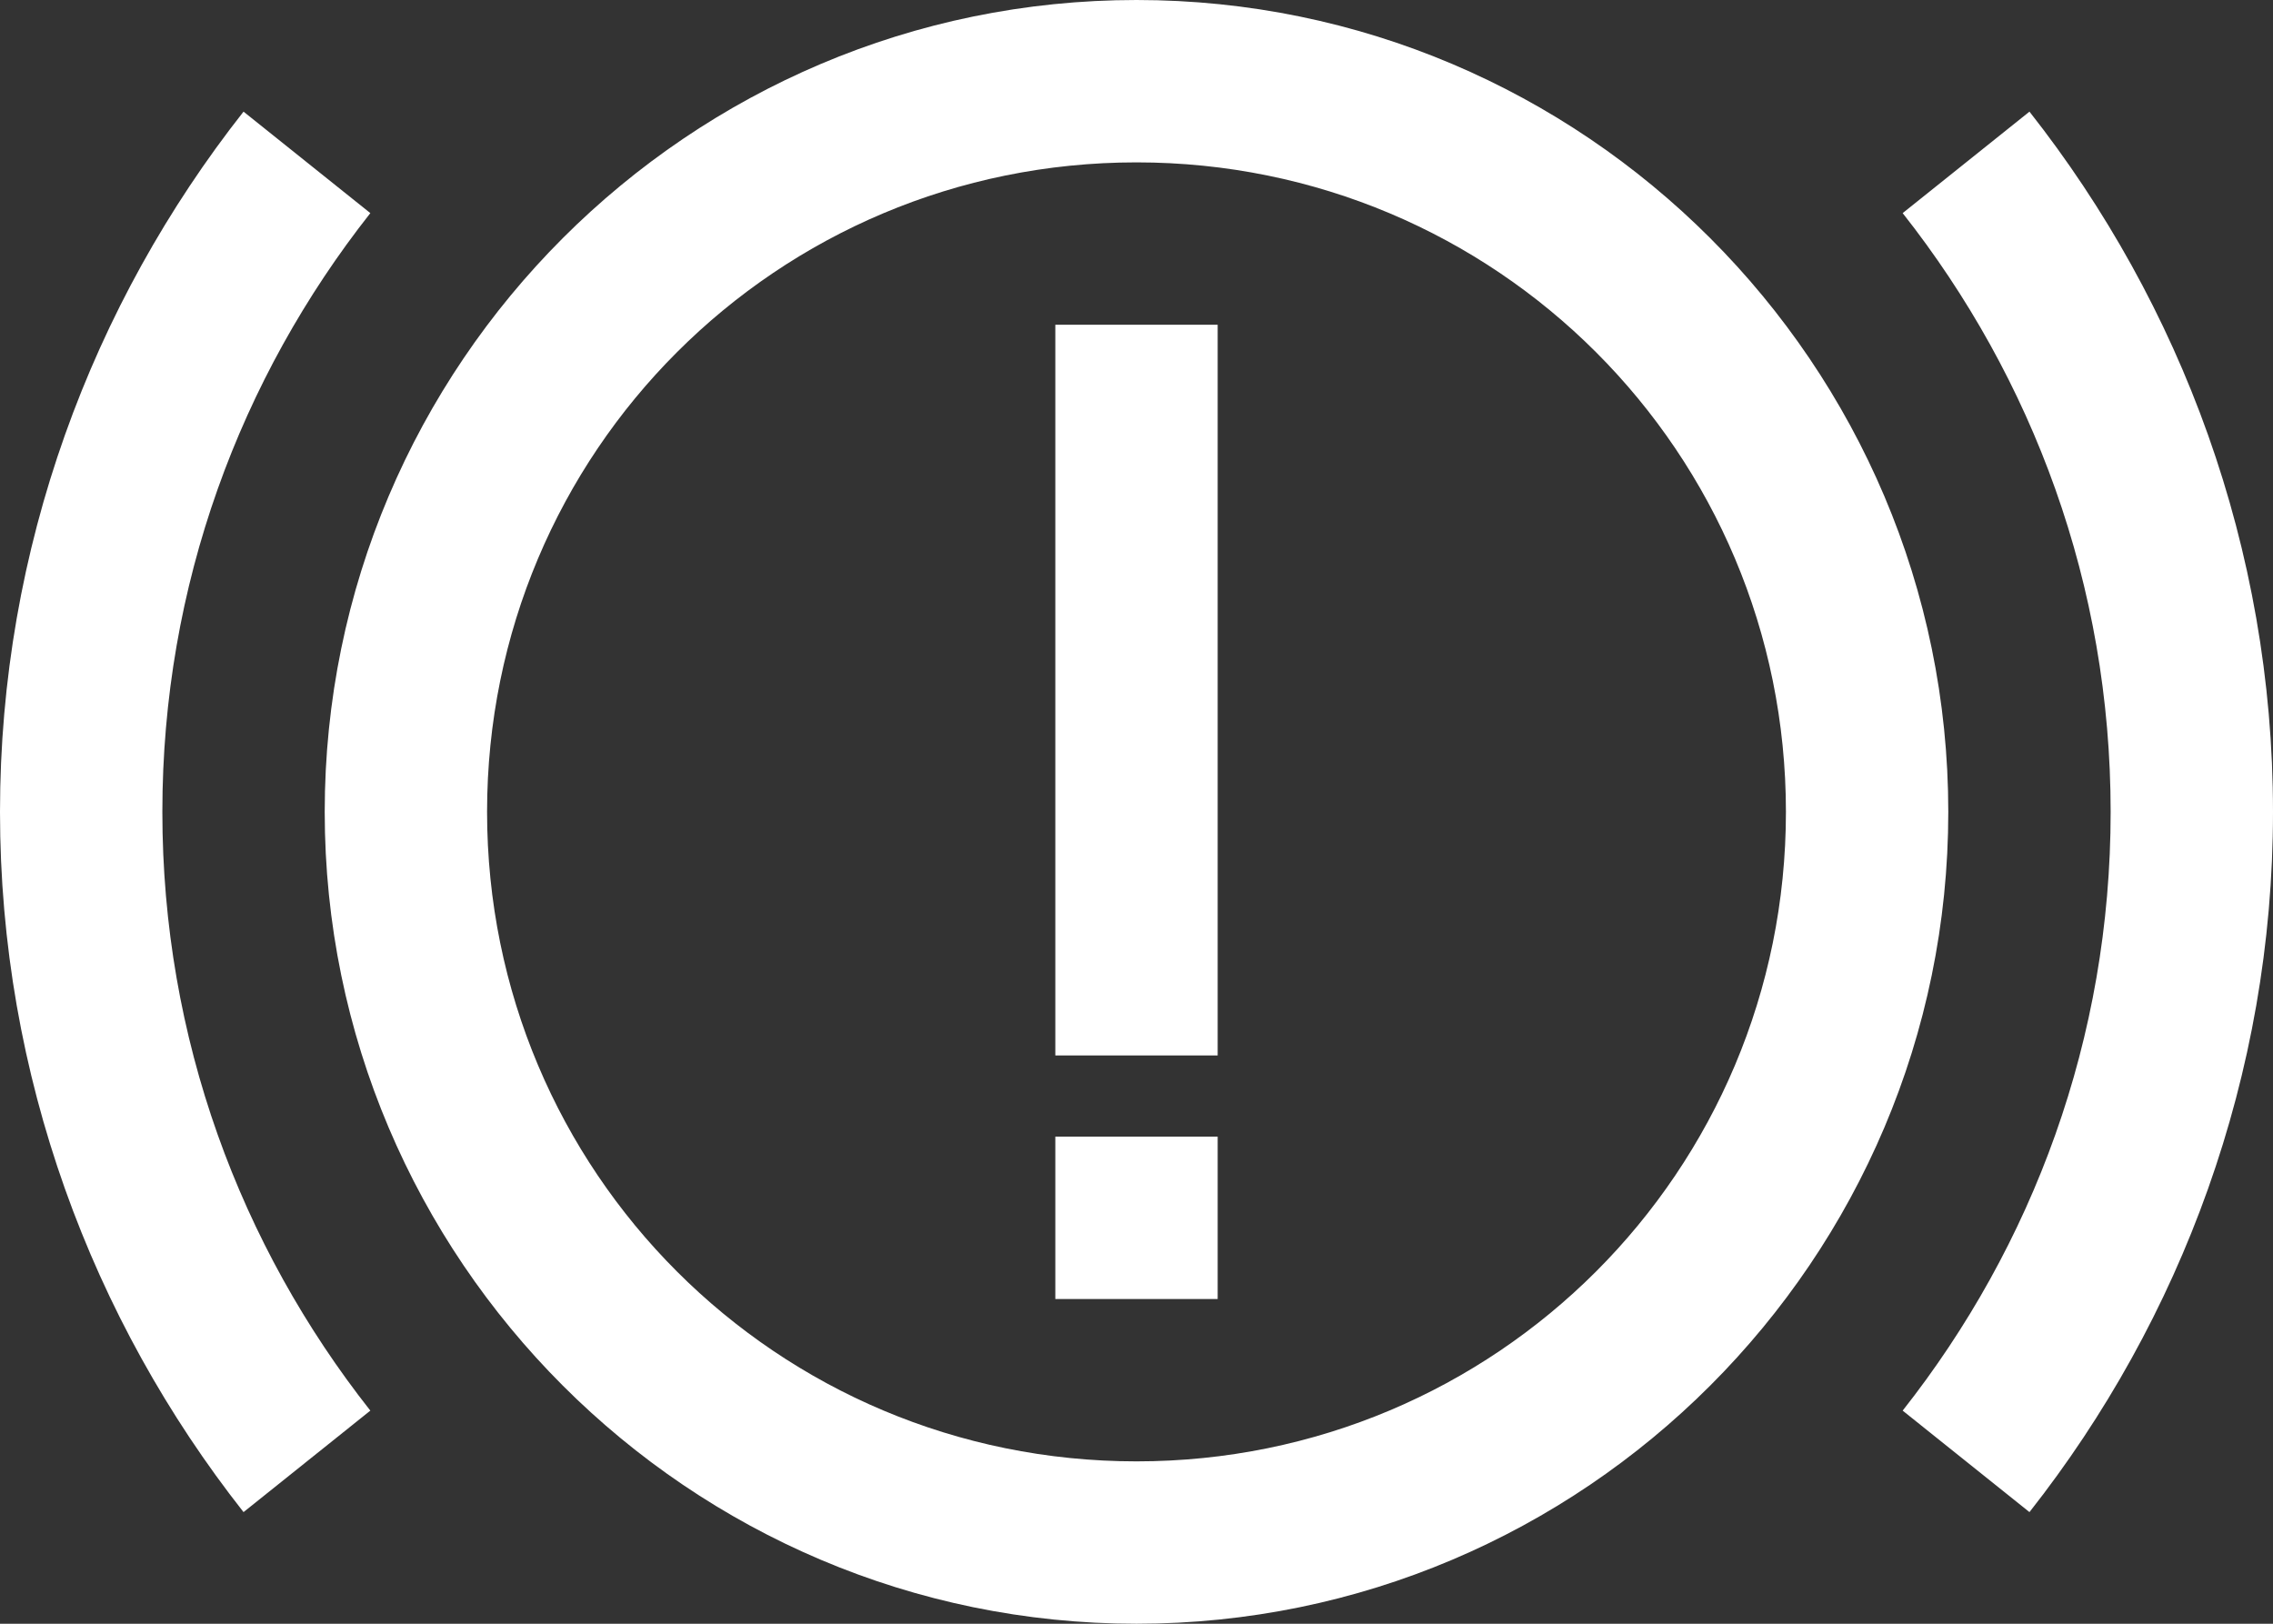
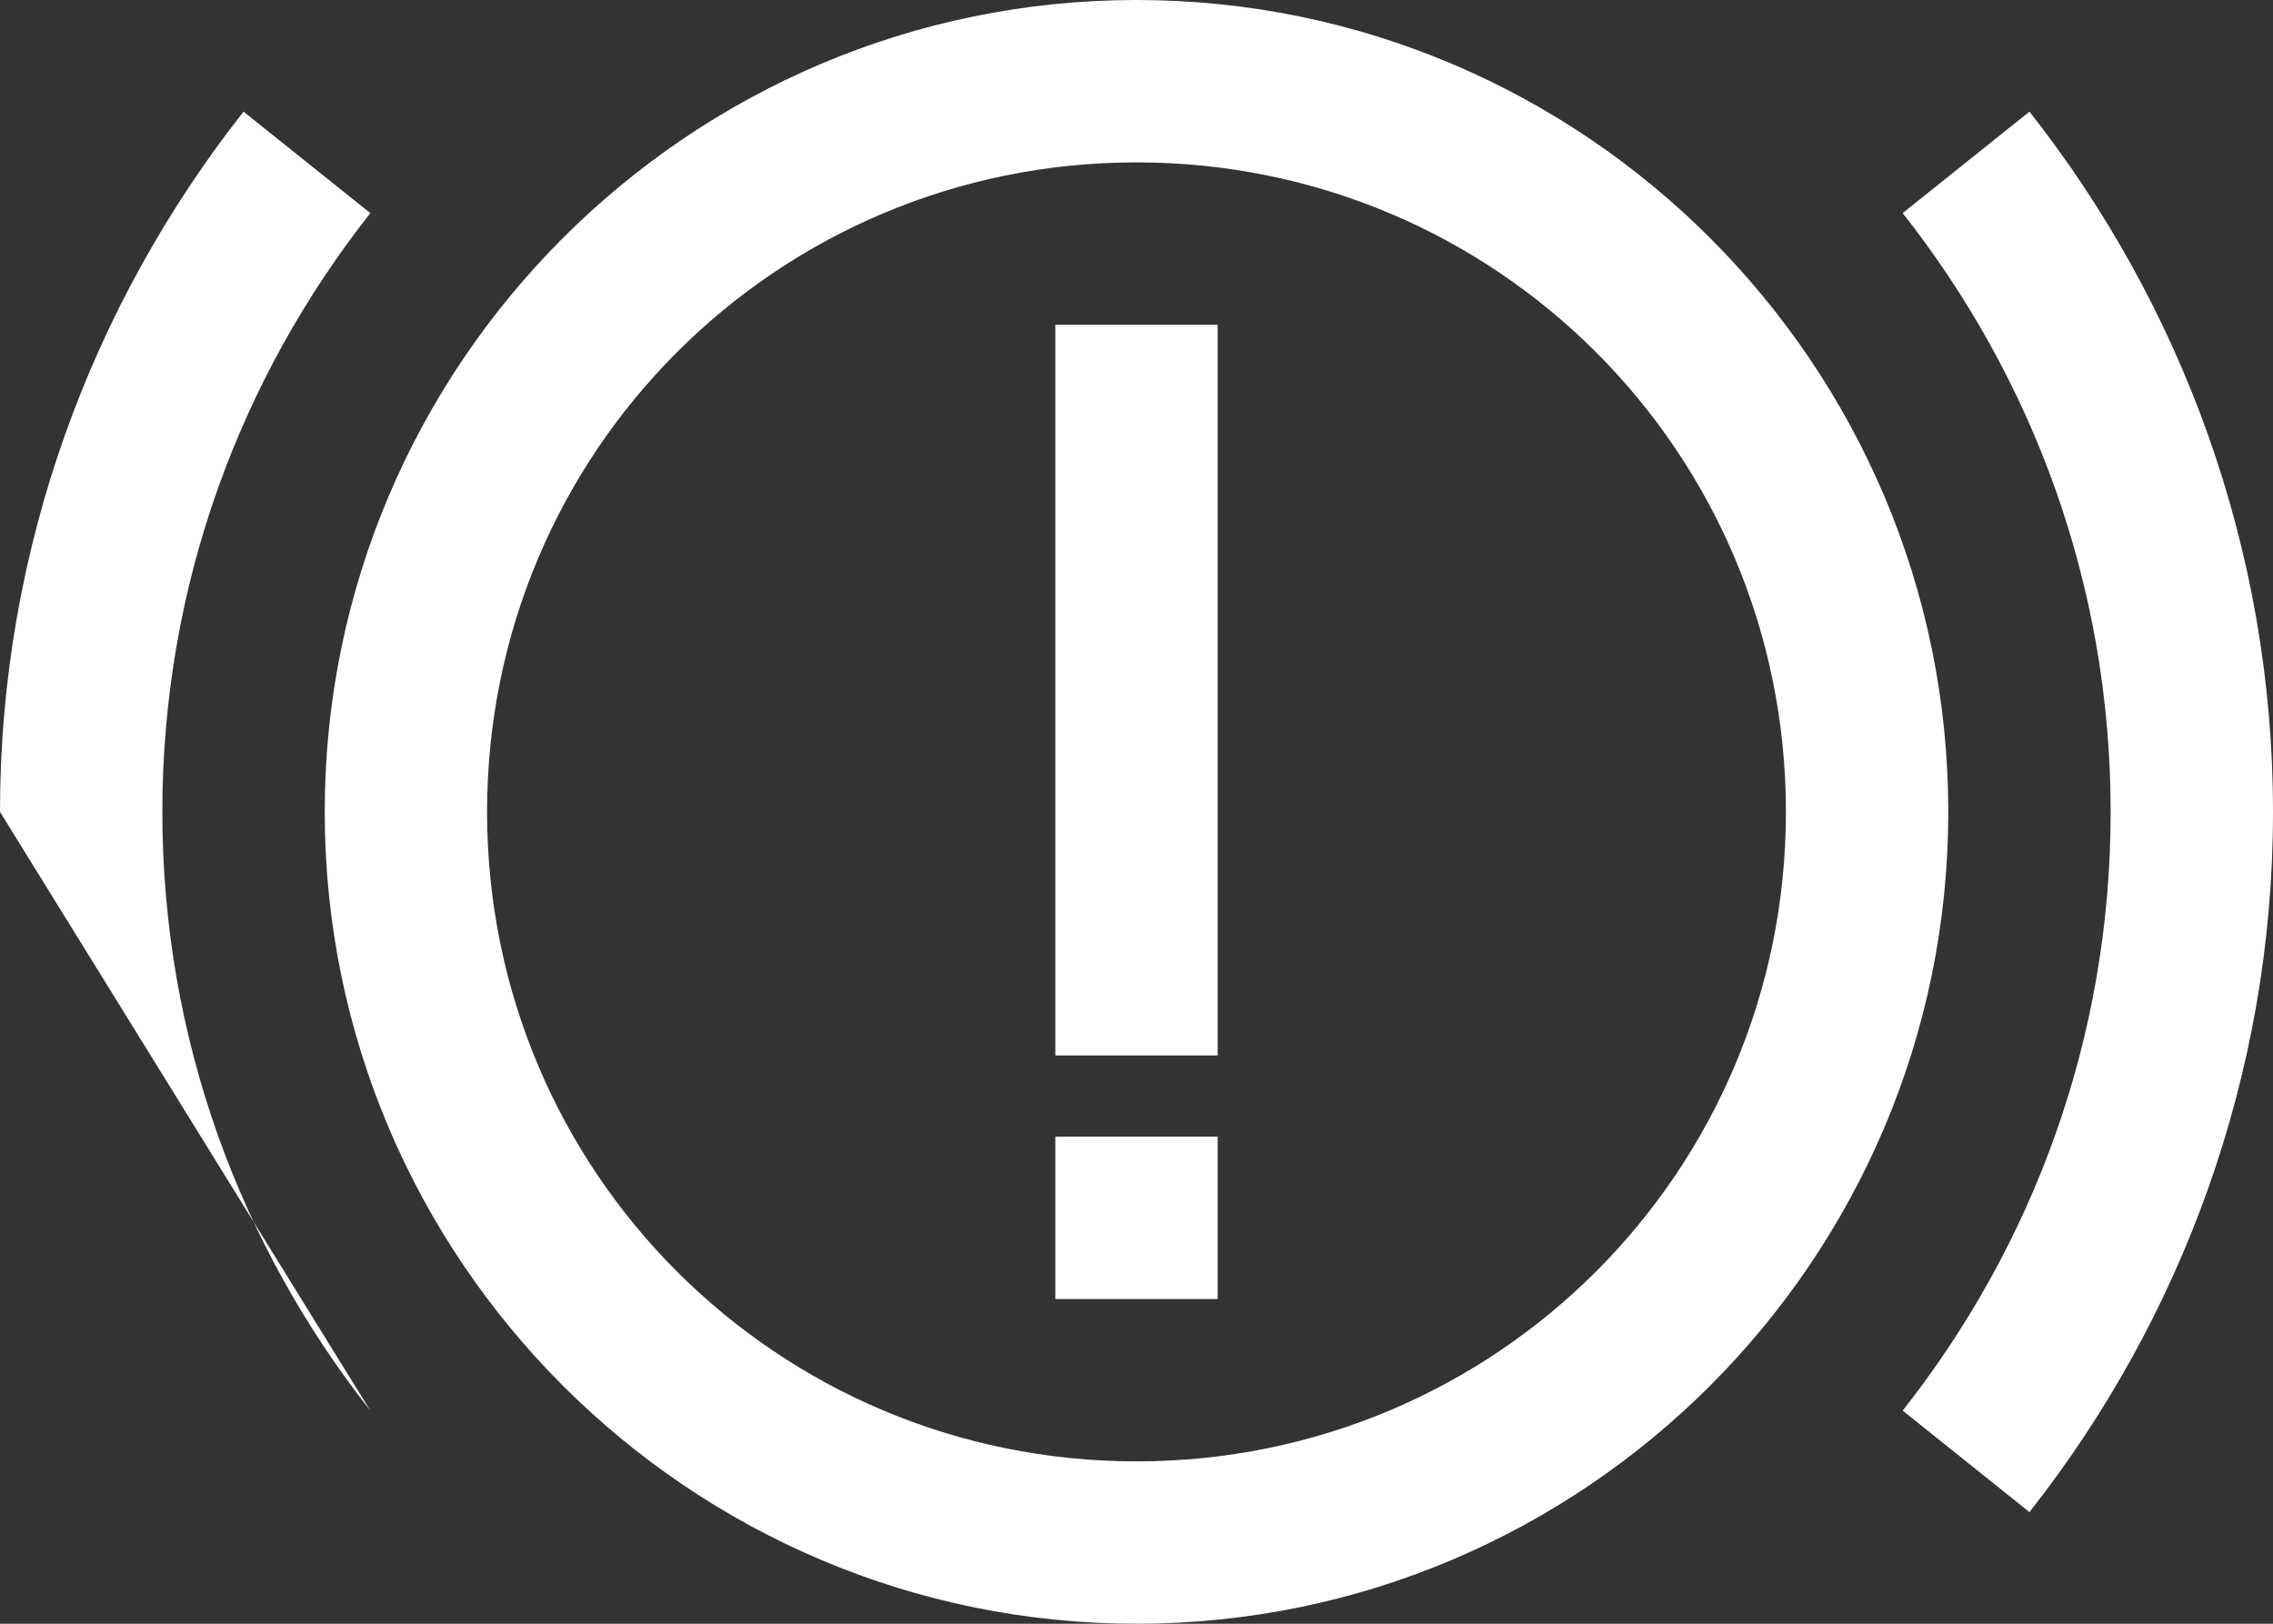
<svg xmlns="http://www.w3.org/2000/svg" fill="#ffffff" height="20" preserveAspectRatio="xMidYMid meet" version="1" viewBox="2.0 6.0 28.0 20.0" width="28" zoomAndPan="magnify">
  <rect x="2.0" y="6.0" width="28.0" height="20.0" fill="#333333" stroke="none" />
  <g id="change1_1">
-     <path d="M 16 6 C 10.488 6 6 10.488 6 16 C 6 21.512 10.488 26 16 26 C 21.512 26 26 21.512 26 16 C 26 10.488 21.512 6 16 6 Z M 5 7.375 C 3.133 9.746 2 12.75 2 16 C 2 19.25 3.133 22.254 5 24.625 L 6.562 23.375 C 4.961 21.344 4 18.793 4 16 C 4 13.207 4.961 10.656 6.562 8.625 Z M 27 7.375 L 25.438 8.625 C 27.039 10.656 28 13.207 28 16 C 28 18.793 27.039 21.344 25.438 23.375 L 27 24.625 C 28.867 22.254 30 19.25 30 16 C 30 12.75 28.867 9.746 27 7.375 Z M 16 8 C 20.43 8 24 11.57 24 16 C 24 20.43 20.43 24 16 24 C 11.57 24 8 20.43 8 16 C 8 11.57 11.57 8 16 8 Z M 15 10 L 15 19 L 17 19 L 17 10 Z M 15 20 L 15 22 L 17 22 L 17 20 Z" fill="inherit" />
+     <path d="M 16 6 C 10.488 6 6 10.488 6 16 C 6 21.512 10.488 26 16 26 C 21.512 26 26 21.512 26 16 C 26 10.488 21.512 6 16 6 Z M 5 7.375 C 3.133 9.746 2 12.75 2 16 L 6.562 23.375 C 4.961 21.344 4 18.793 4 16 C 4 13.207 4.961 10.656 6.562 8.625 Z M 27 7.375 L 25.438 8.625 C 27.039 10.656 28 13.207 28 16 C 28 18.793 27.039 21.344 25.438 23.375 L 27 24.625 C 28.867 22.254 30 19.25 30 16 C 30 12.75 28.867 9.746 27 7.375 Z M 16 8 C 20.43 8 24 11.57 24 16 C 24 20.43 20.43 24 16 24 C 11.57 24 8 20.43 8 16 C 8 11.57 11.57 8 16 8 Z M 15 10 L 15 19 L 17 19 L 17 10 Z M 15 20 L 15 22 L 17 22 L 17 20 Z" fill="inherit" />
  </g>
</svg>